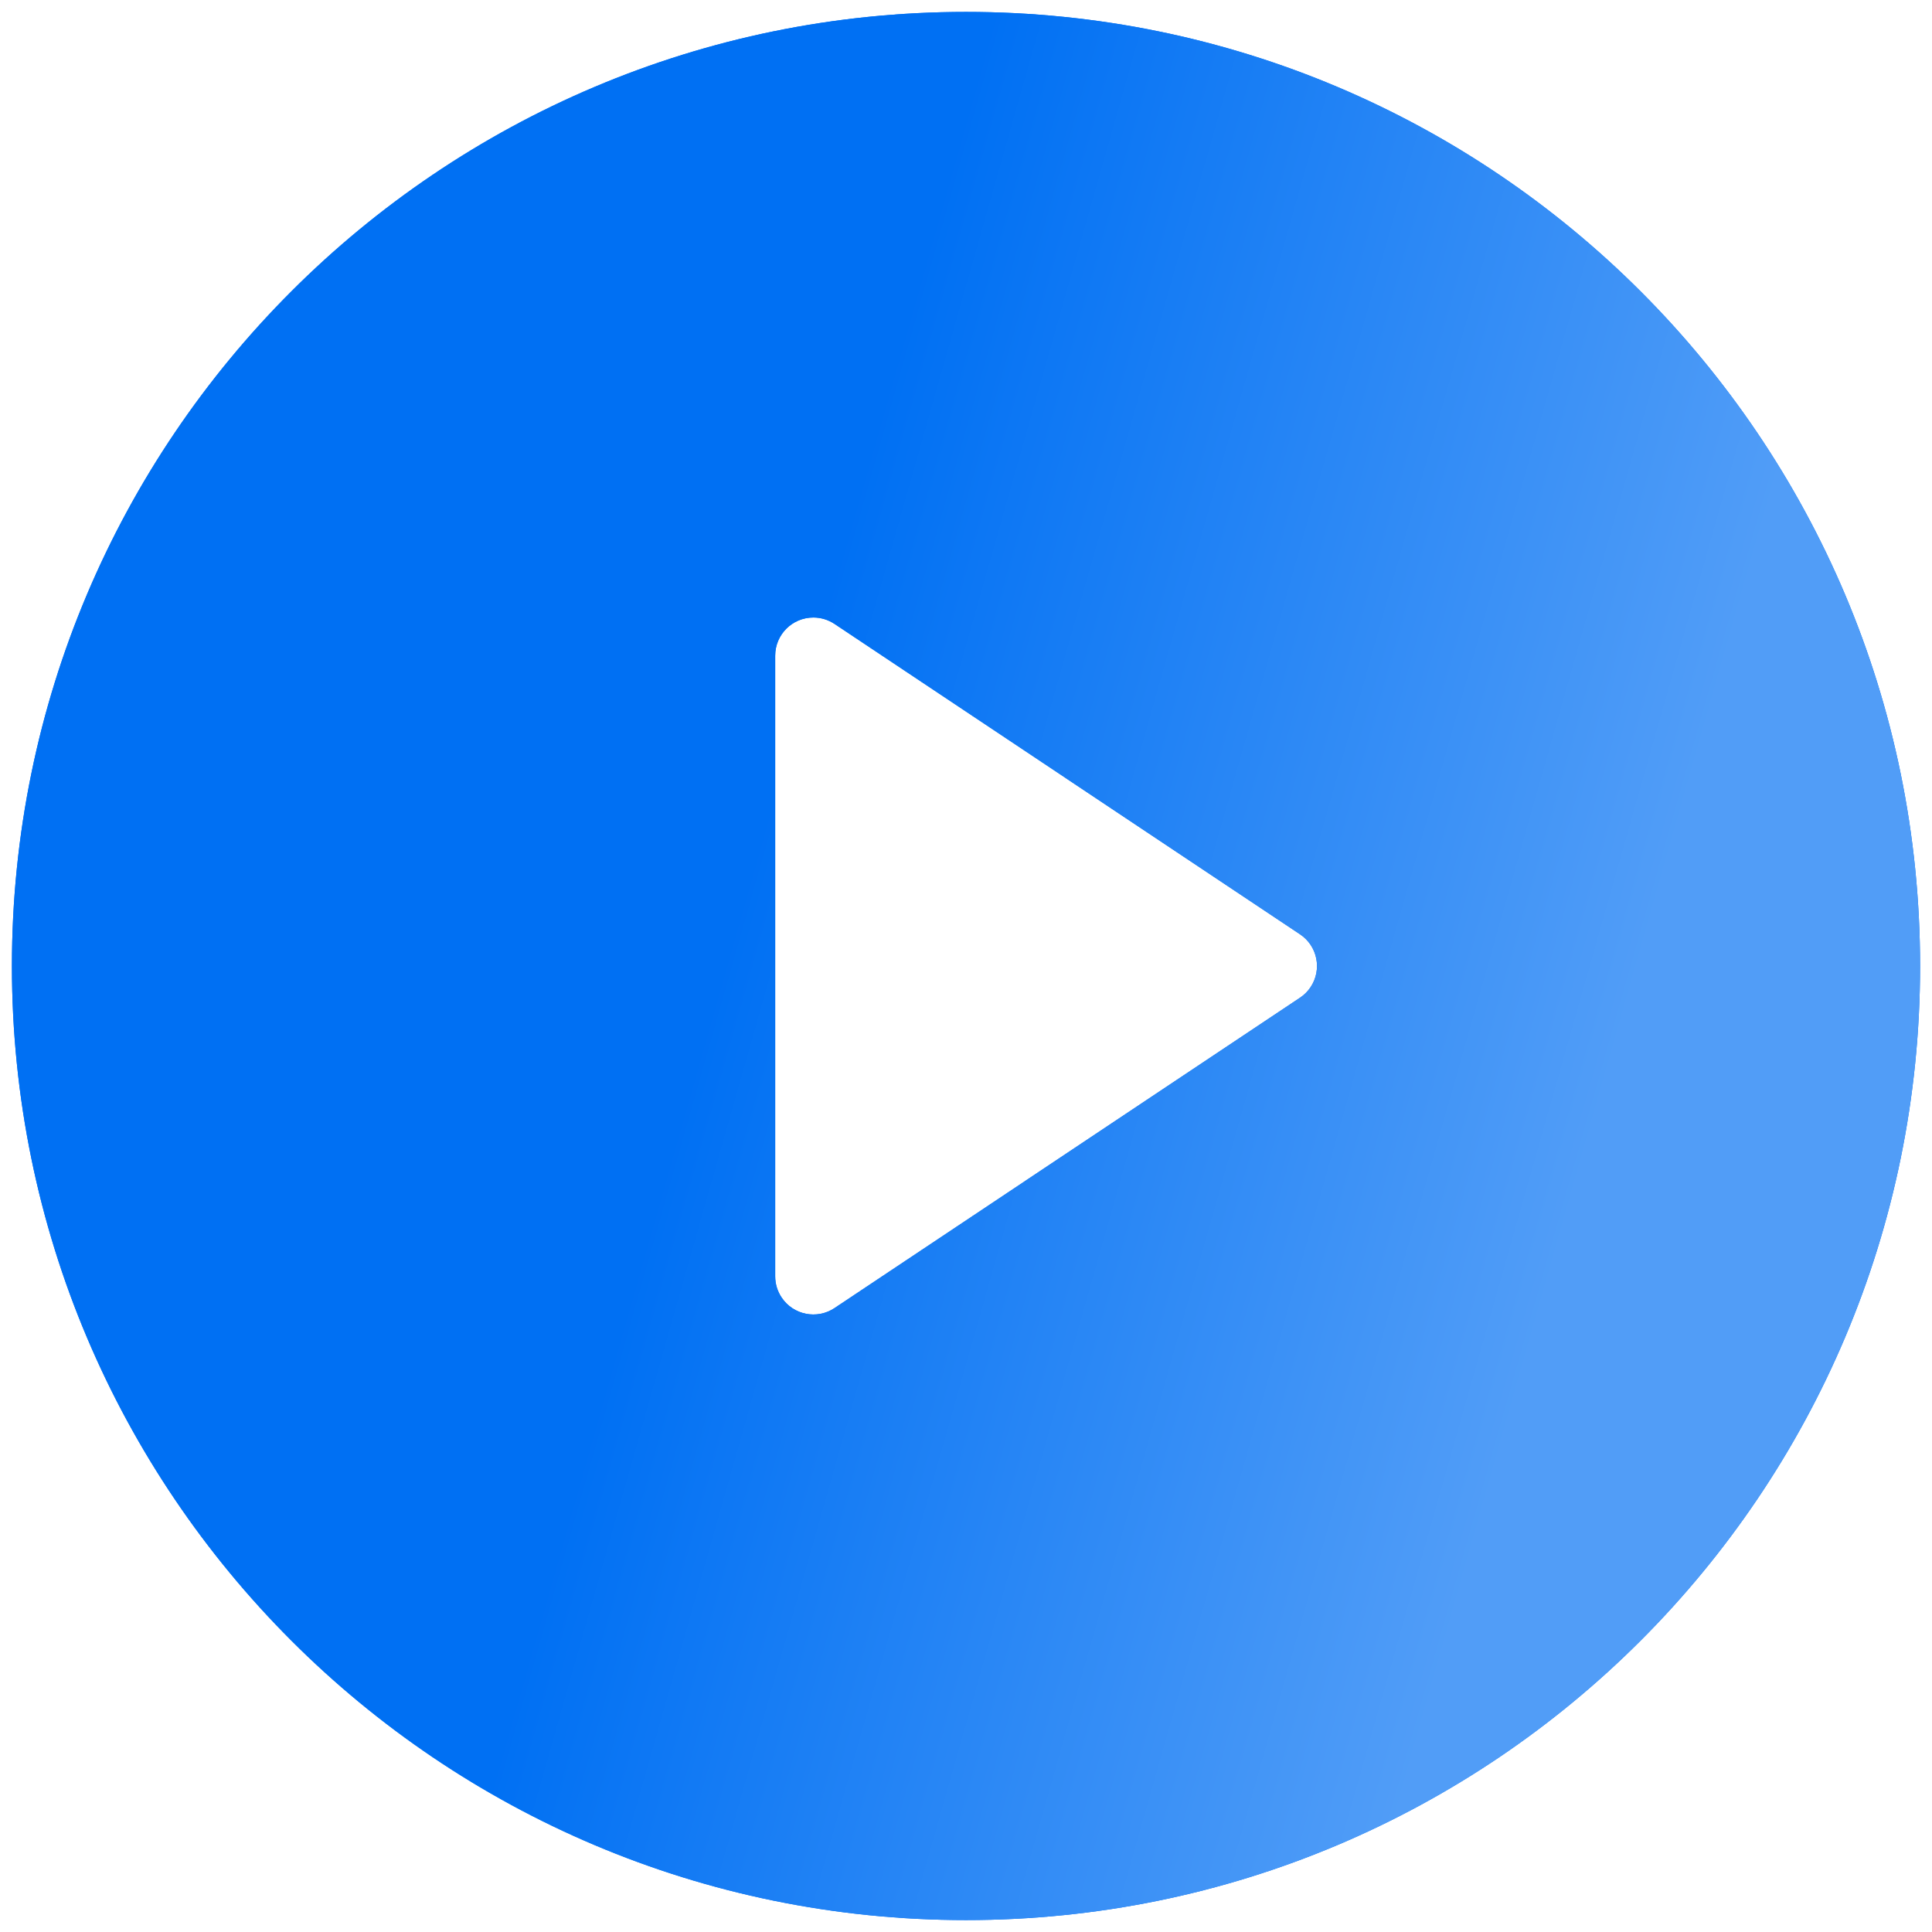
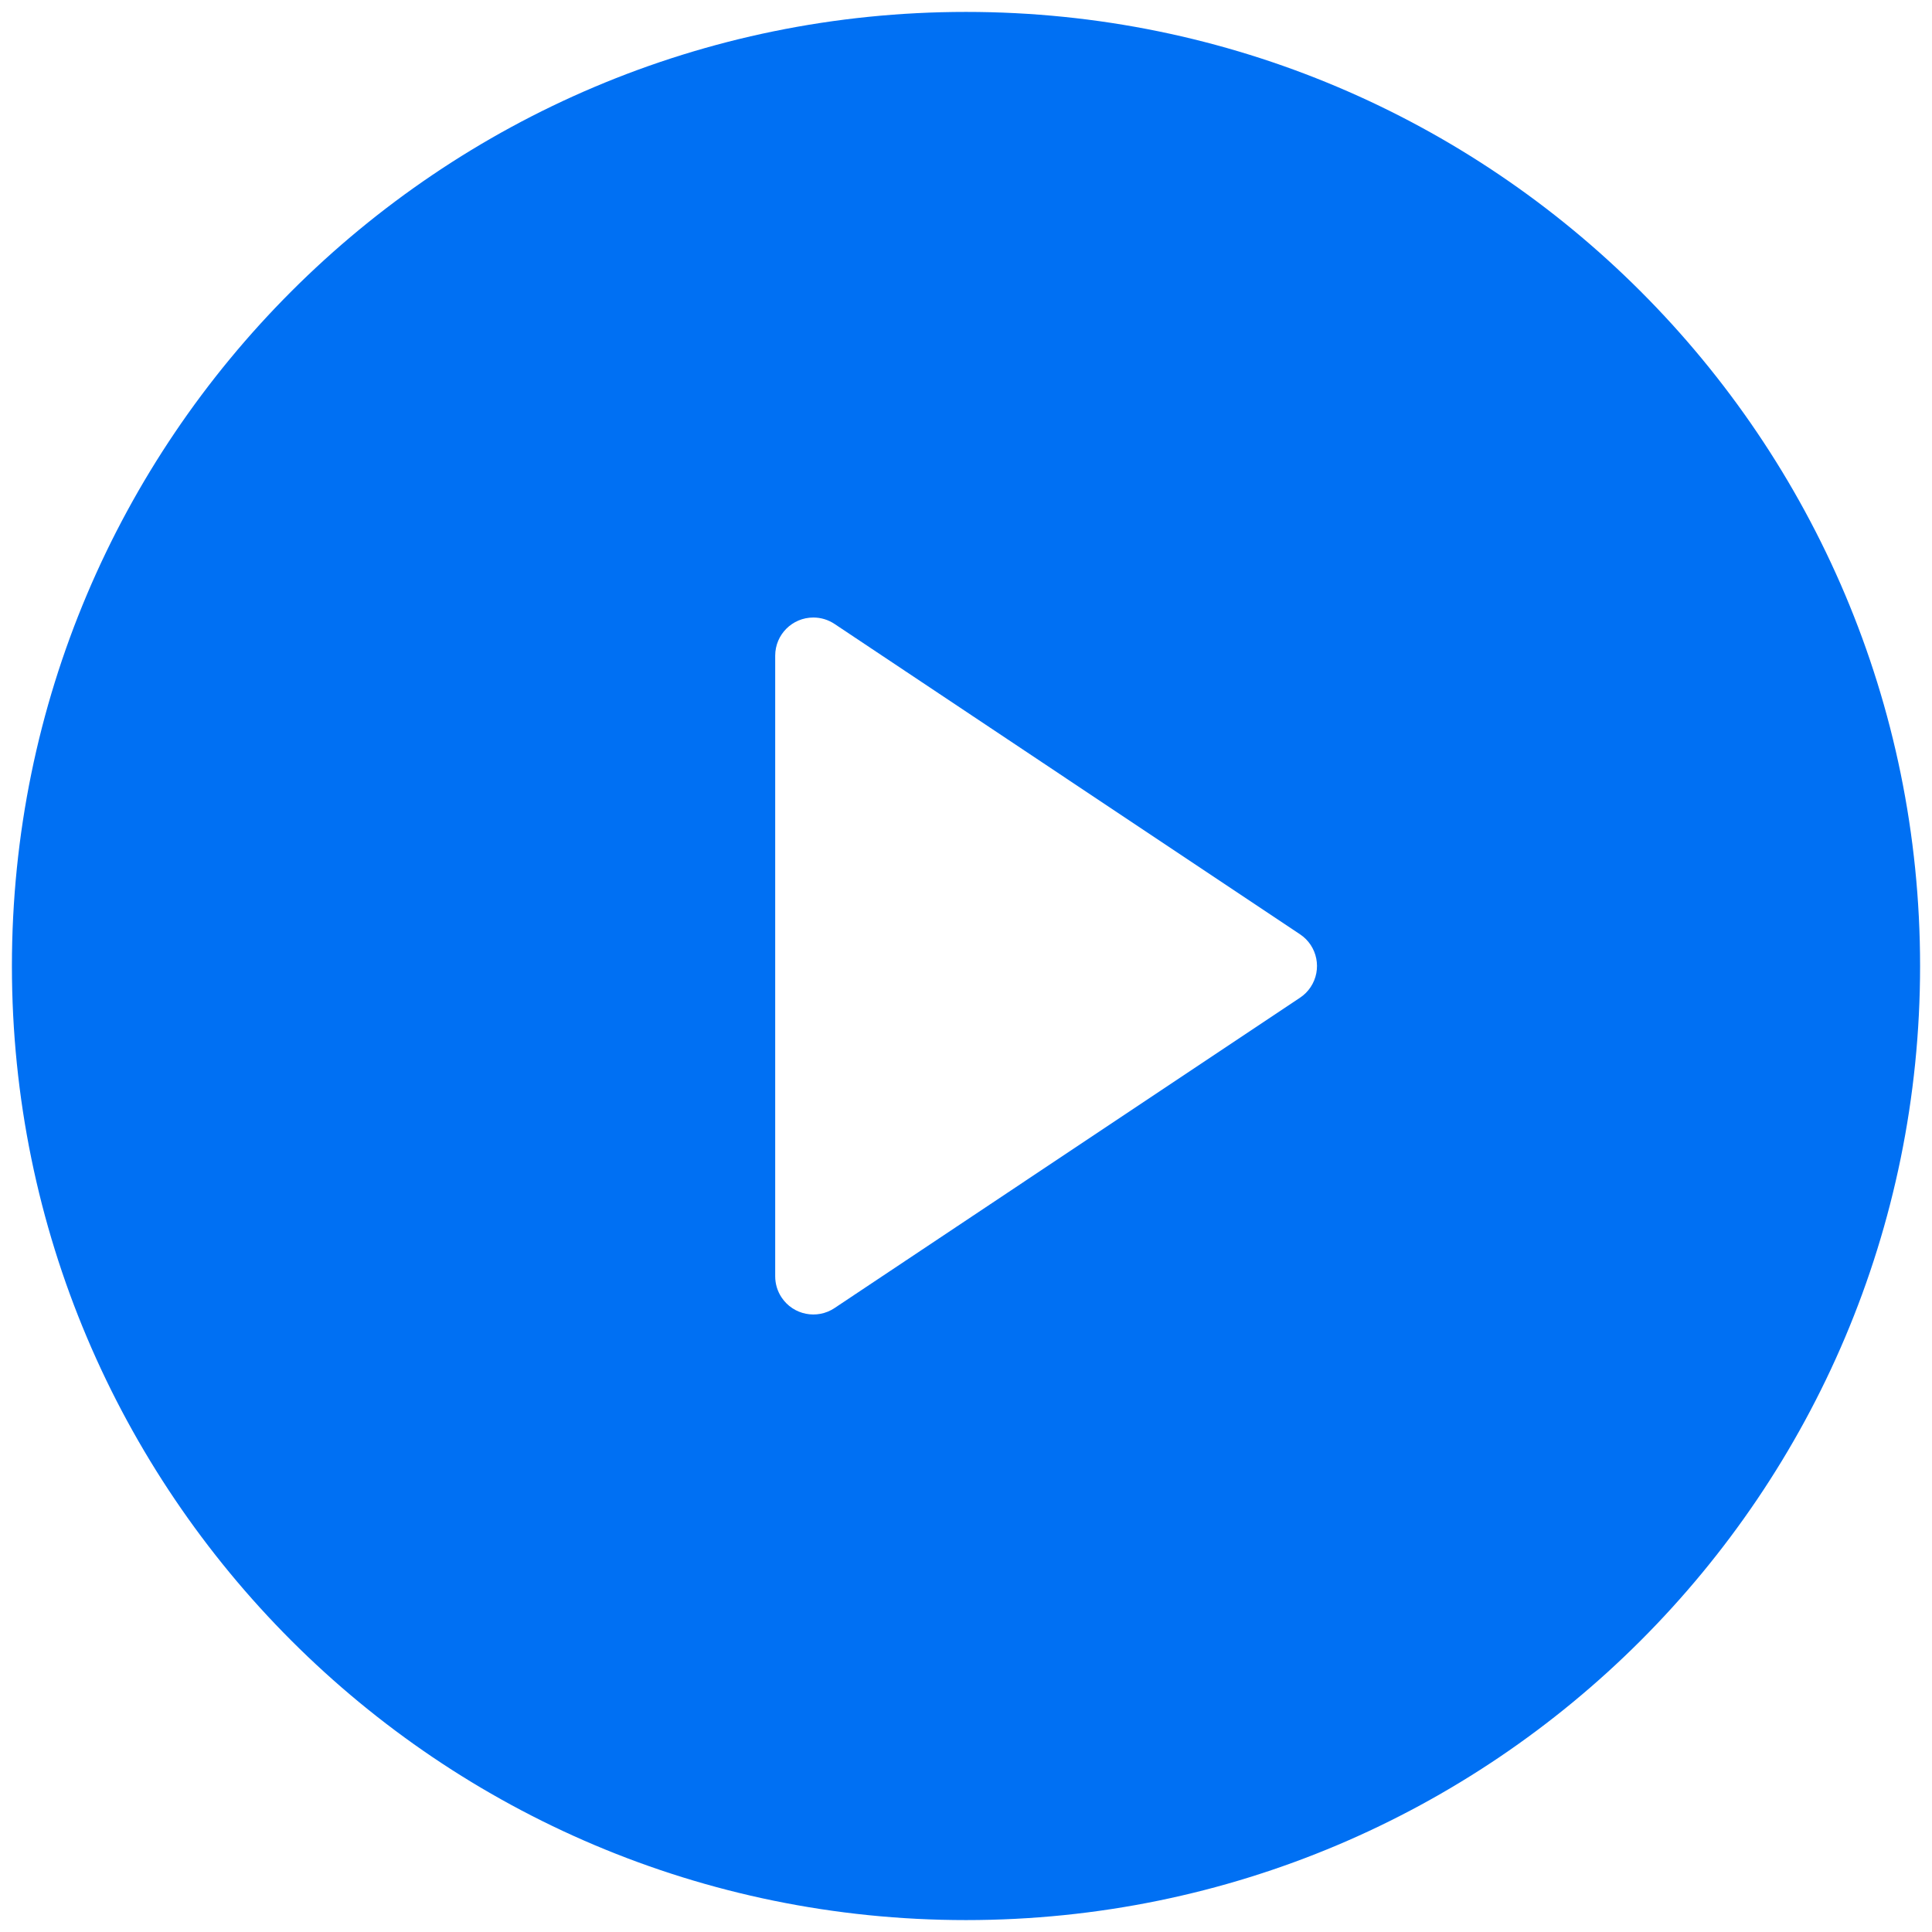
<svg xmlns="http://www.w3.org/2000/svg" width="54" height="54" viewBox="0 0 54 54" fill="none">
  <path d="M27 53.667C12.272 53.667 0.333 41.727 0.333 27C0.333 12.272 12.272 0.333 27 0.333C41.727 0.333 53.667 12.272 53.667 27C53.667 41.727 41.727 53.667 27 53.667ZM23.325 17.439C23.15 17.322 22.944 17.26 22.733 17.26C22.144 17.26 21.667 17.737 21.667 18.326V35.673C21.667 35.884 21.729 36.09 21.846 36.265C22.172 36.755 22.835 36.888 23.325 36.561L36.335 27.887C36.453 27.809 36.553 27.709 36.631 27.592C36.958 27.102 36.826 26.439 36.335 26.113L23.325 17.439Z" fill="#0070F3" />
-   <path d="M27 53.667C12.272 53.667 0.333 41.727 0.333 27C0.333 12.272 12.272 0.333 27 0.333C41.727 0.333 53.667 12.272 53.667 27C53.667 41.727 41.727 53.667 27 53.667ZM23.325 17.439C23.15 17.322 22.944 17.26 22.733 17.26C22.144 17.26 21.667 17.737 21.667 18.326V35.673C21.667 35.884 21.729 36.09 21.846 36.265C22.172 36.755 22.835 36.888 23.325 36.561L36.335 27.887C36.453 27.809 36.553 27.709 36.631 27.592C36.958 27.102 36.826 26.439 36.335 26.113L23.325 17.439Z" fill="url(#paint0_linear_9612_645)" />
  <defs>
    <linearGradient id="paint0_linear_9612_645" x1="44.467" y1="31.927" x2="20.691" y2="25.175" gradientUnits="userSpaceOnUse">
      <stop stop-color="#519DF7" />
      <stop offset="1" stop-color="#0070F3" />
    </linearGradient>
  </defs>
</svg>